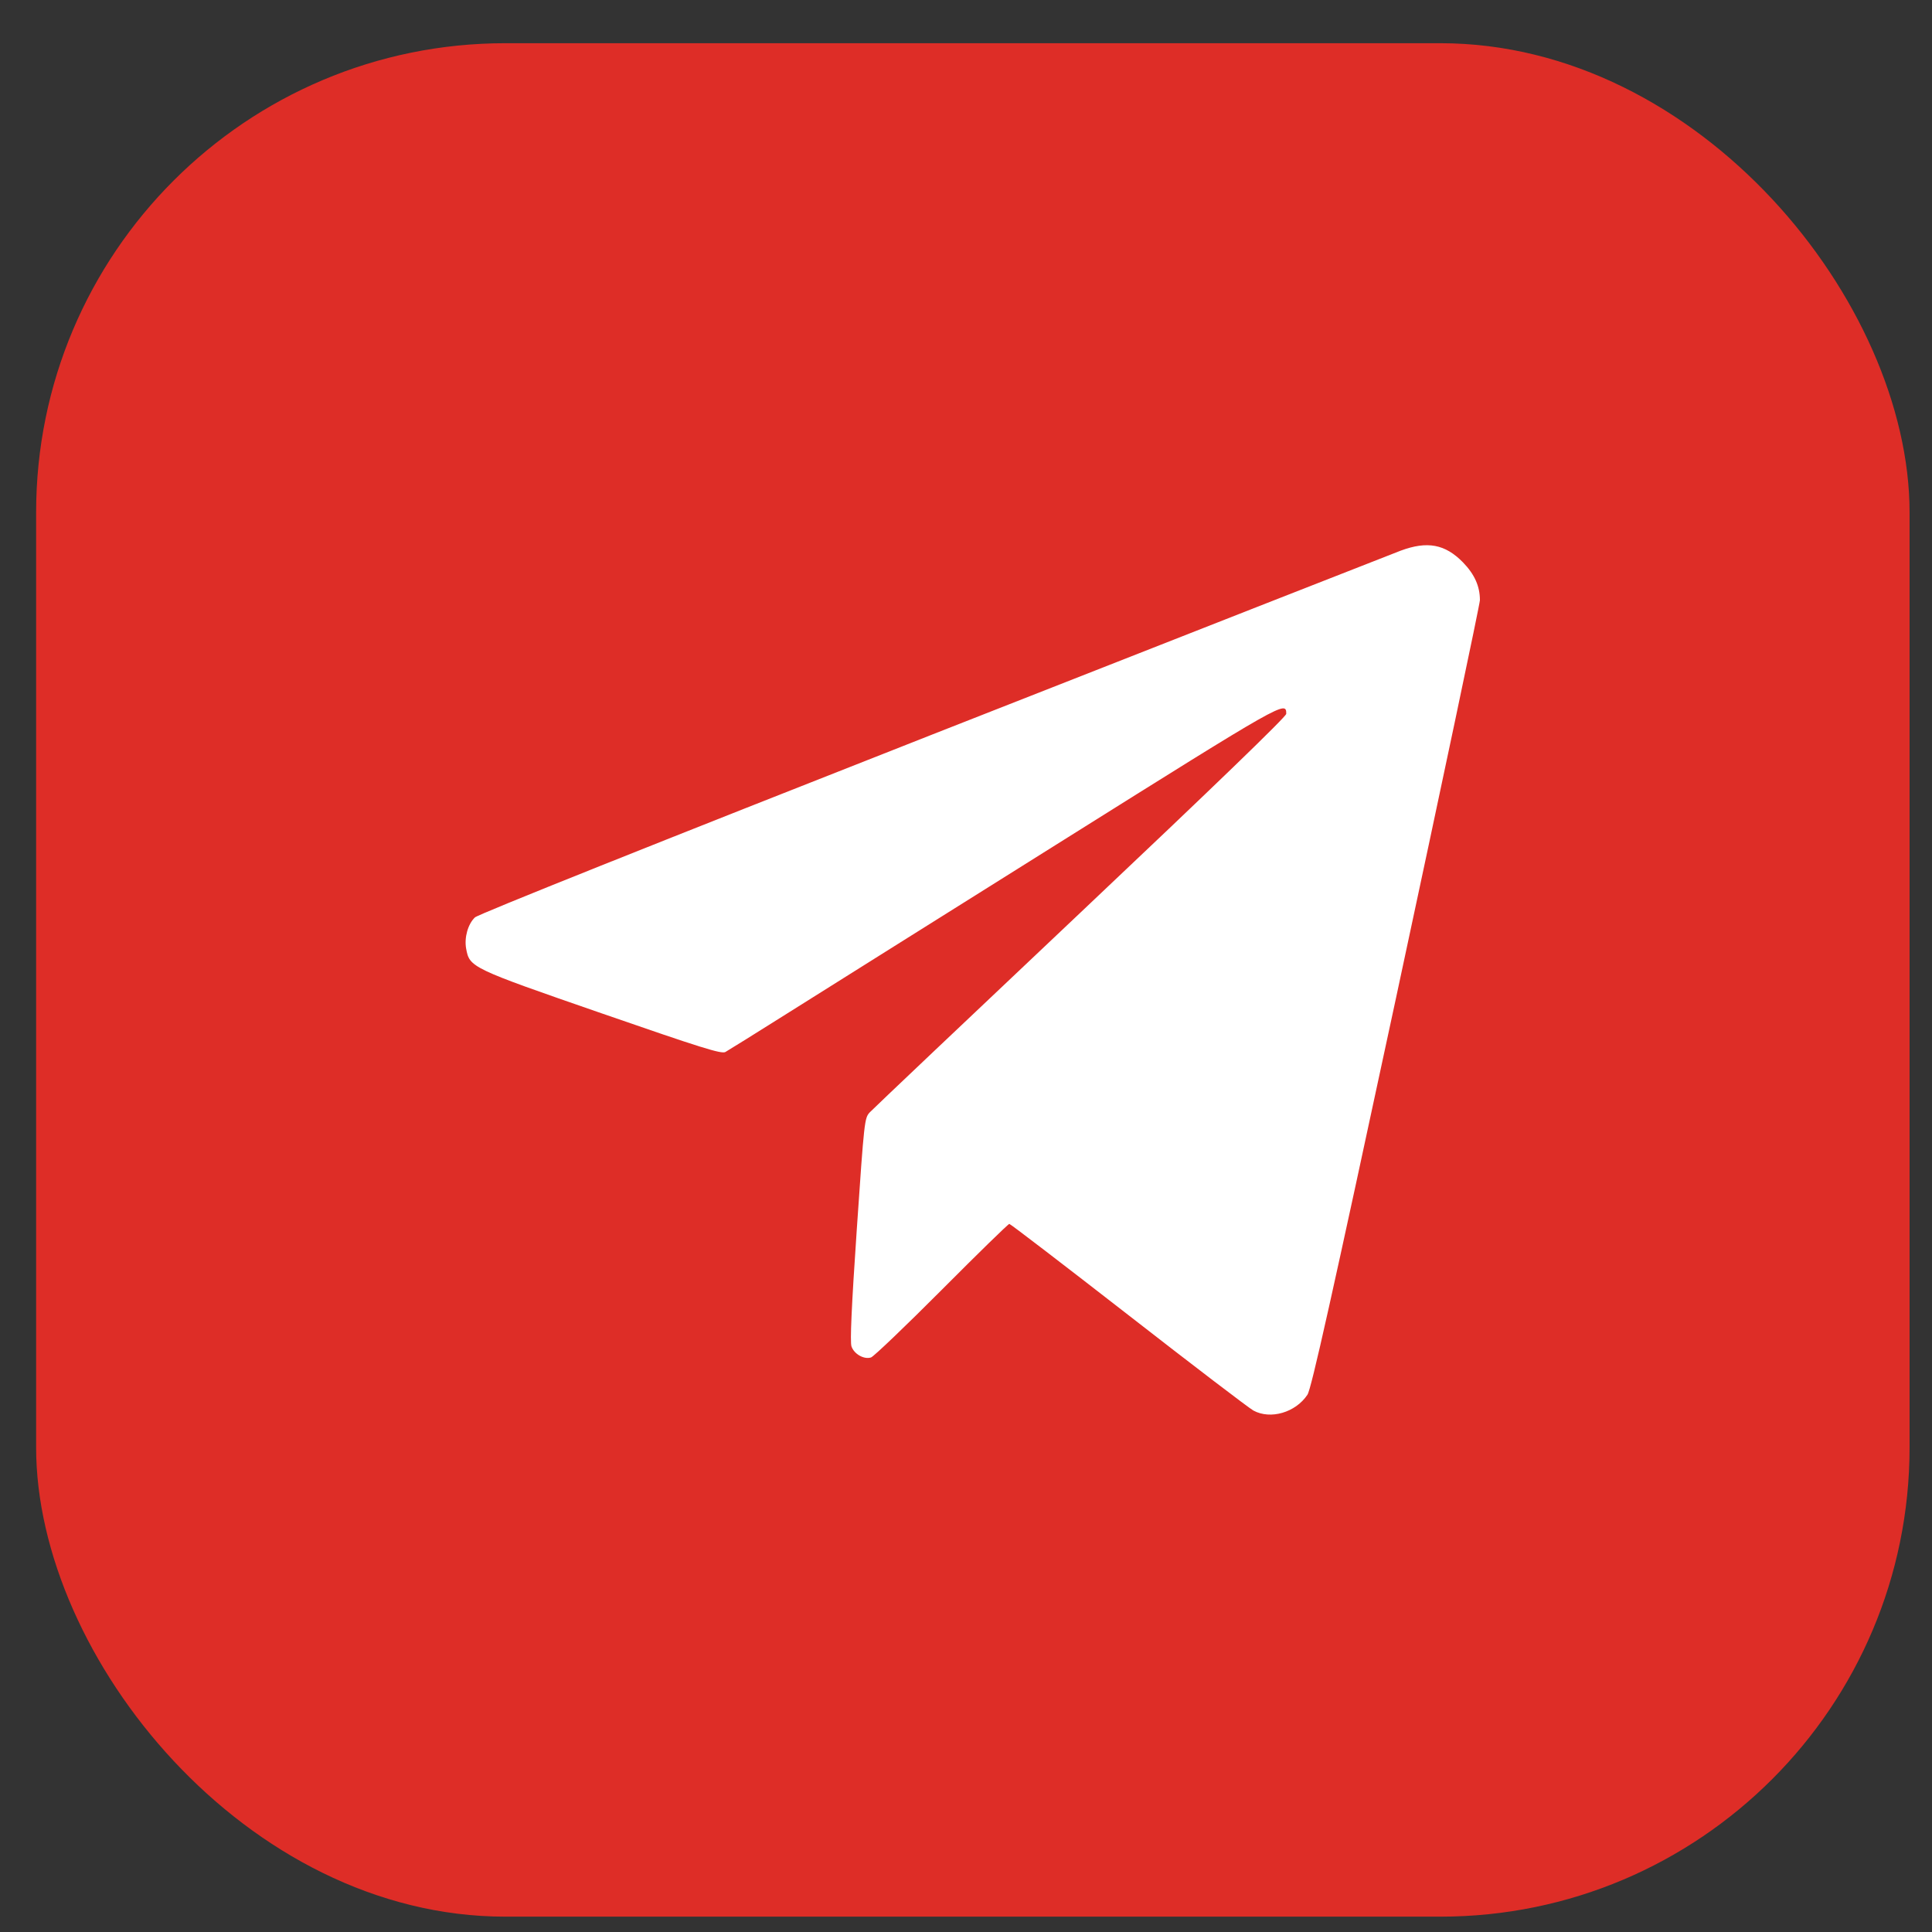
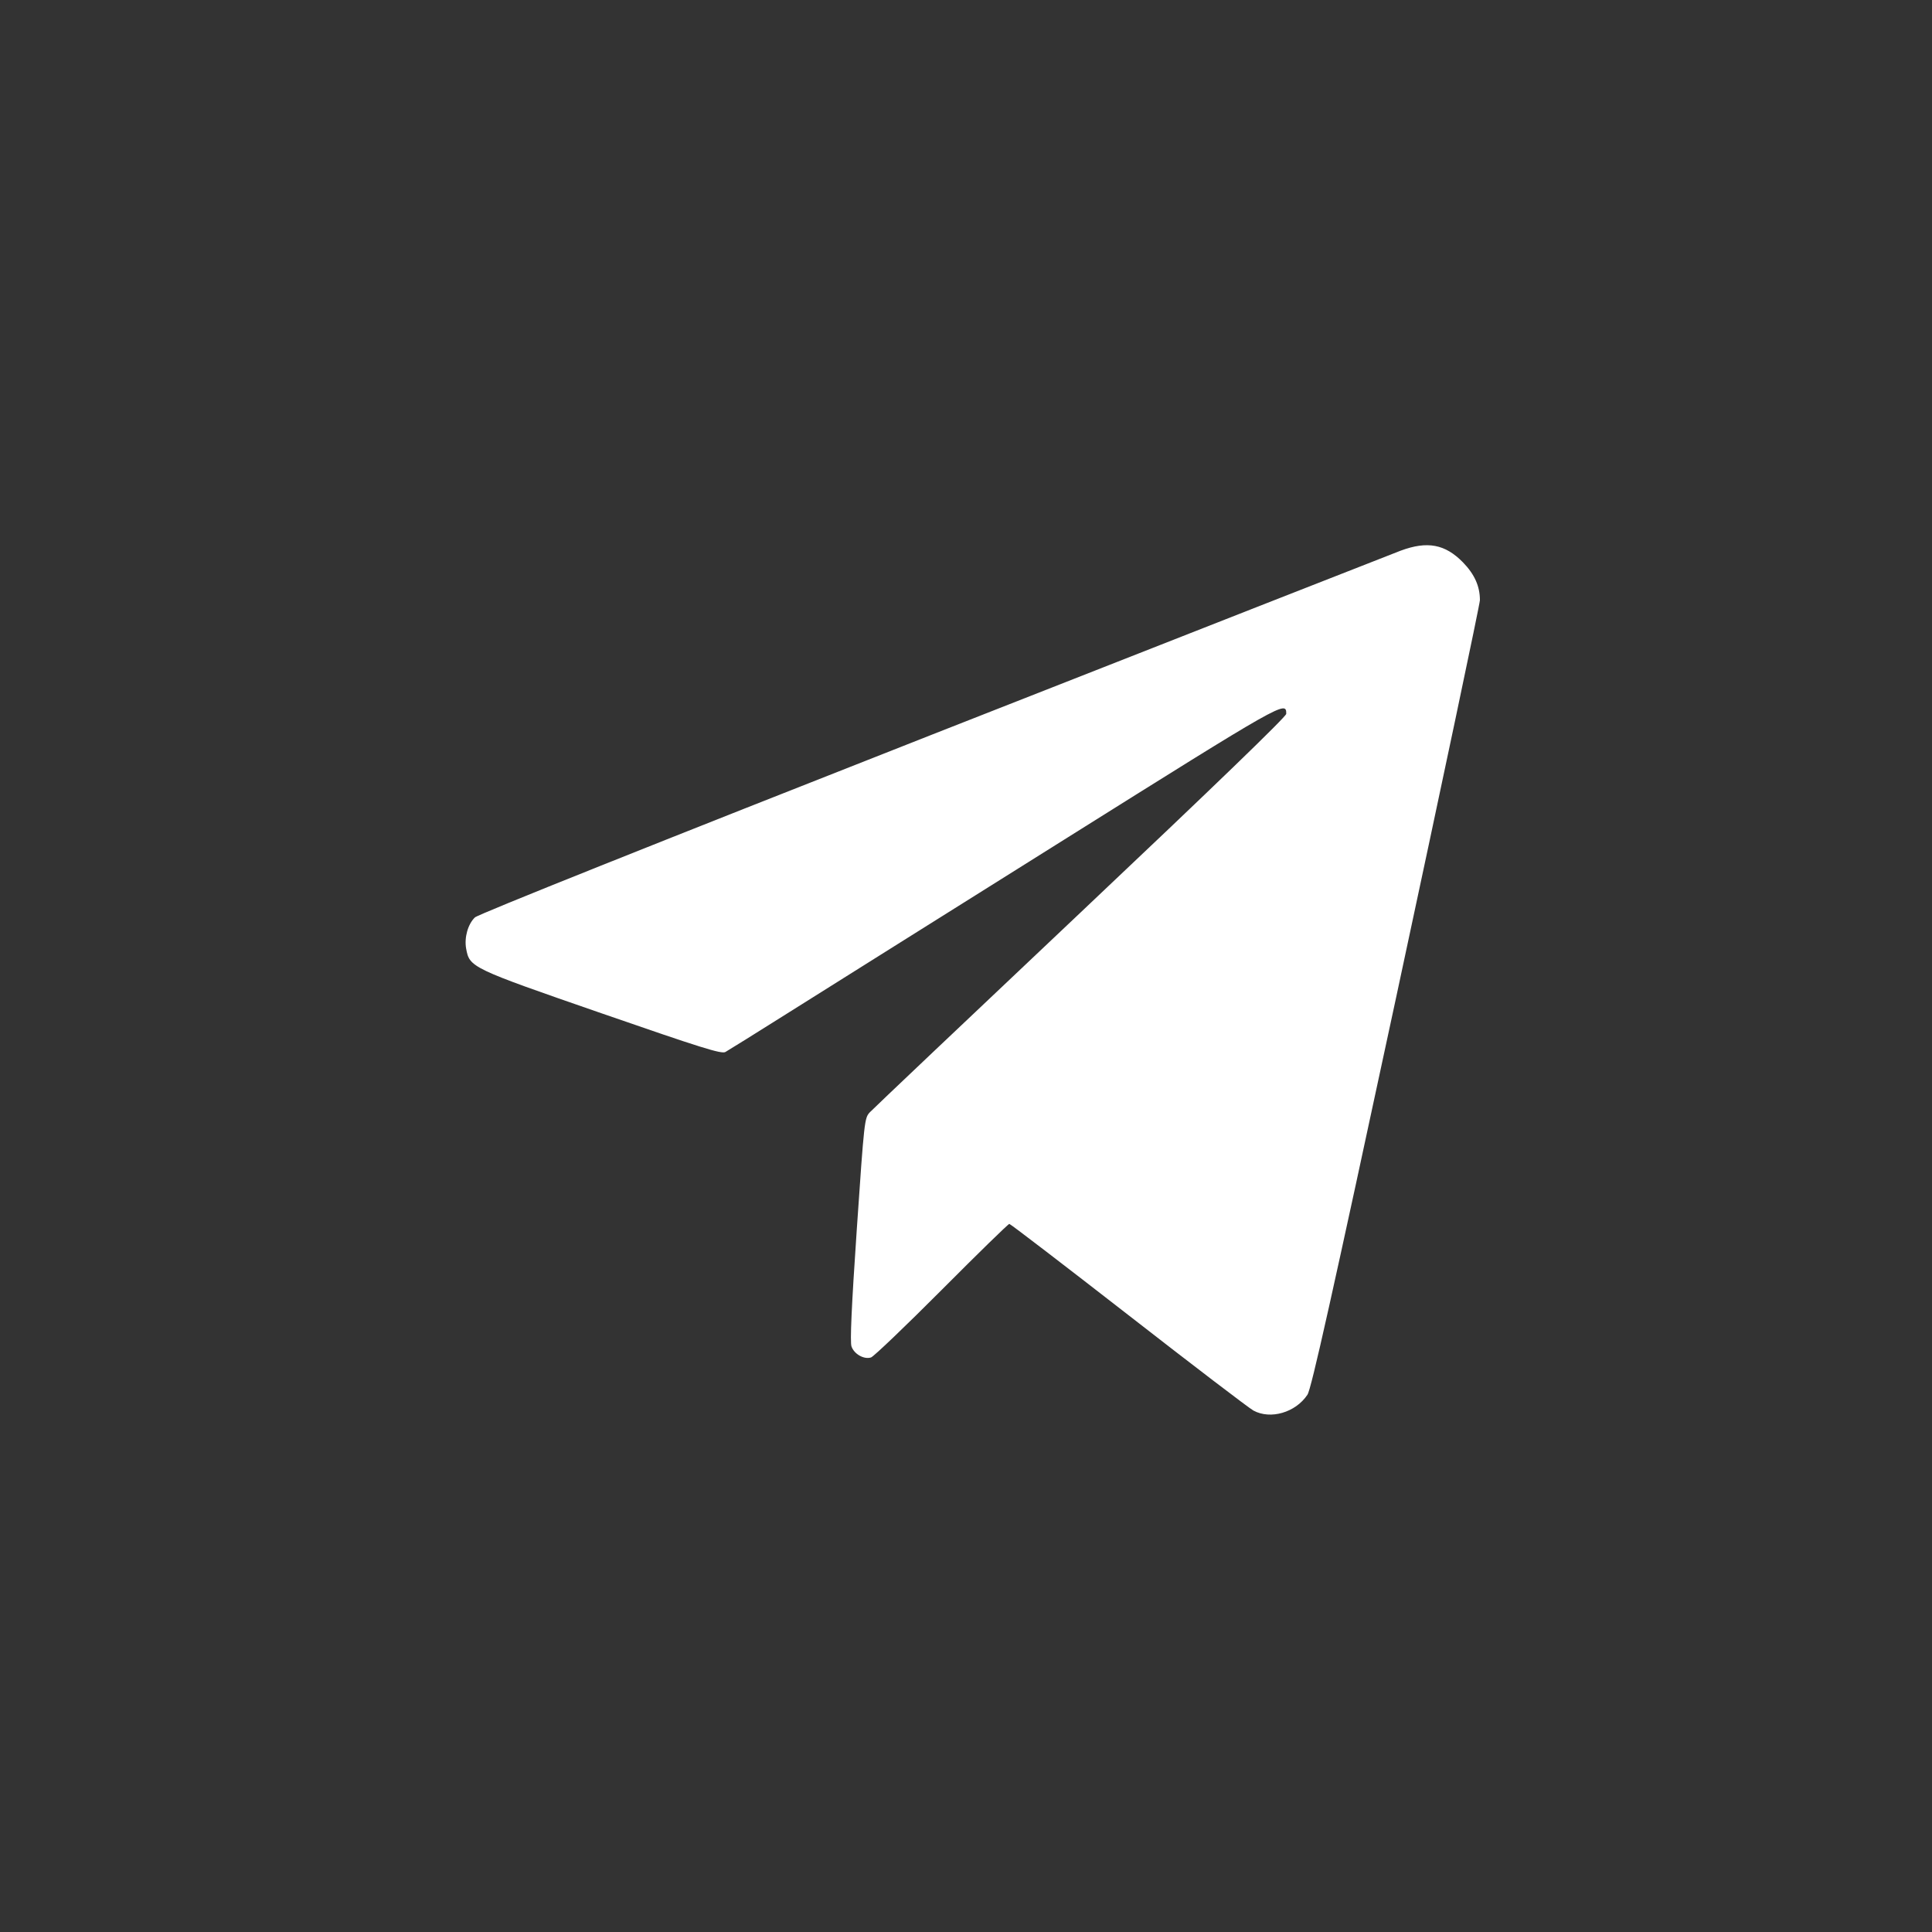
<svg xmlns="http://www.w3.org/2000/svg" width="33" height="33" viewBox="0 0 33 33" fill="none">
  <rect x="0" y="0" width="33" height="33" fill="#333333" stroke="none" />
-   <rect x="0.617" y="0.738" width="32" height="32" rx="8.015" fill="#DE2D27" />
  <path fill-rule="evenodd" clip-rule="evenodd" d="M23.924 9.406C23.785 9.458 20.192 10.869 15.937 12.541C11.173 14.415 8.168 15.616 8.112 15.67C7.992 15.785 7.928 16.015 7.962 16.203C8.021 16.524 8.042 16.535 10.272 17.307C11.978 17.898 12.322 18.006 12.39 17.969C12.434 17.945 12.928 17.637 13.487 17.285C14.046 16.934 16.155 15.609 18.175 14.343C21.943 11.98 21.97 11.965 21.97 12.193C21.97 12.241 20.724 13.444 18.459 15.584C16.529 17.408 14.907 18.945 14.857 18.999C14.766 19.096 14.762 19.136 14.635 20.993C14.544 22.326 14.518 22.921 14.544 22.998C14.589 23.129 14.759 23.225 14.878 23.186C14.924 23.171 15.467 22.652 16.085 22.032C16.702 21.412 17.222 20.905 17.24 20.905C17.258 20.905 18.172 21.606 19.273 22.462C20.373 23.319 21.334 24.052 21.409 24.093C21.701 24.252 22.13 24.127 22.332 23.823C22.398 23.725 22.743 22.18 23.848 17.032C24.634 13.367 25.278 10.315 25.278 10.251C25.278 10.013 25.186 9.809 24.989 9.606C24.684 9.294 24.38 9.237 23.924 9.406Z" fill="white" />
</svg>